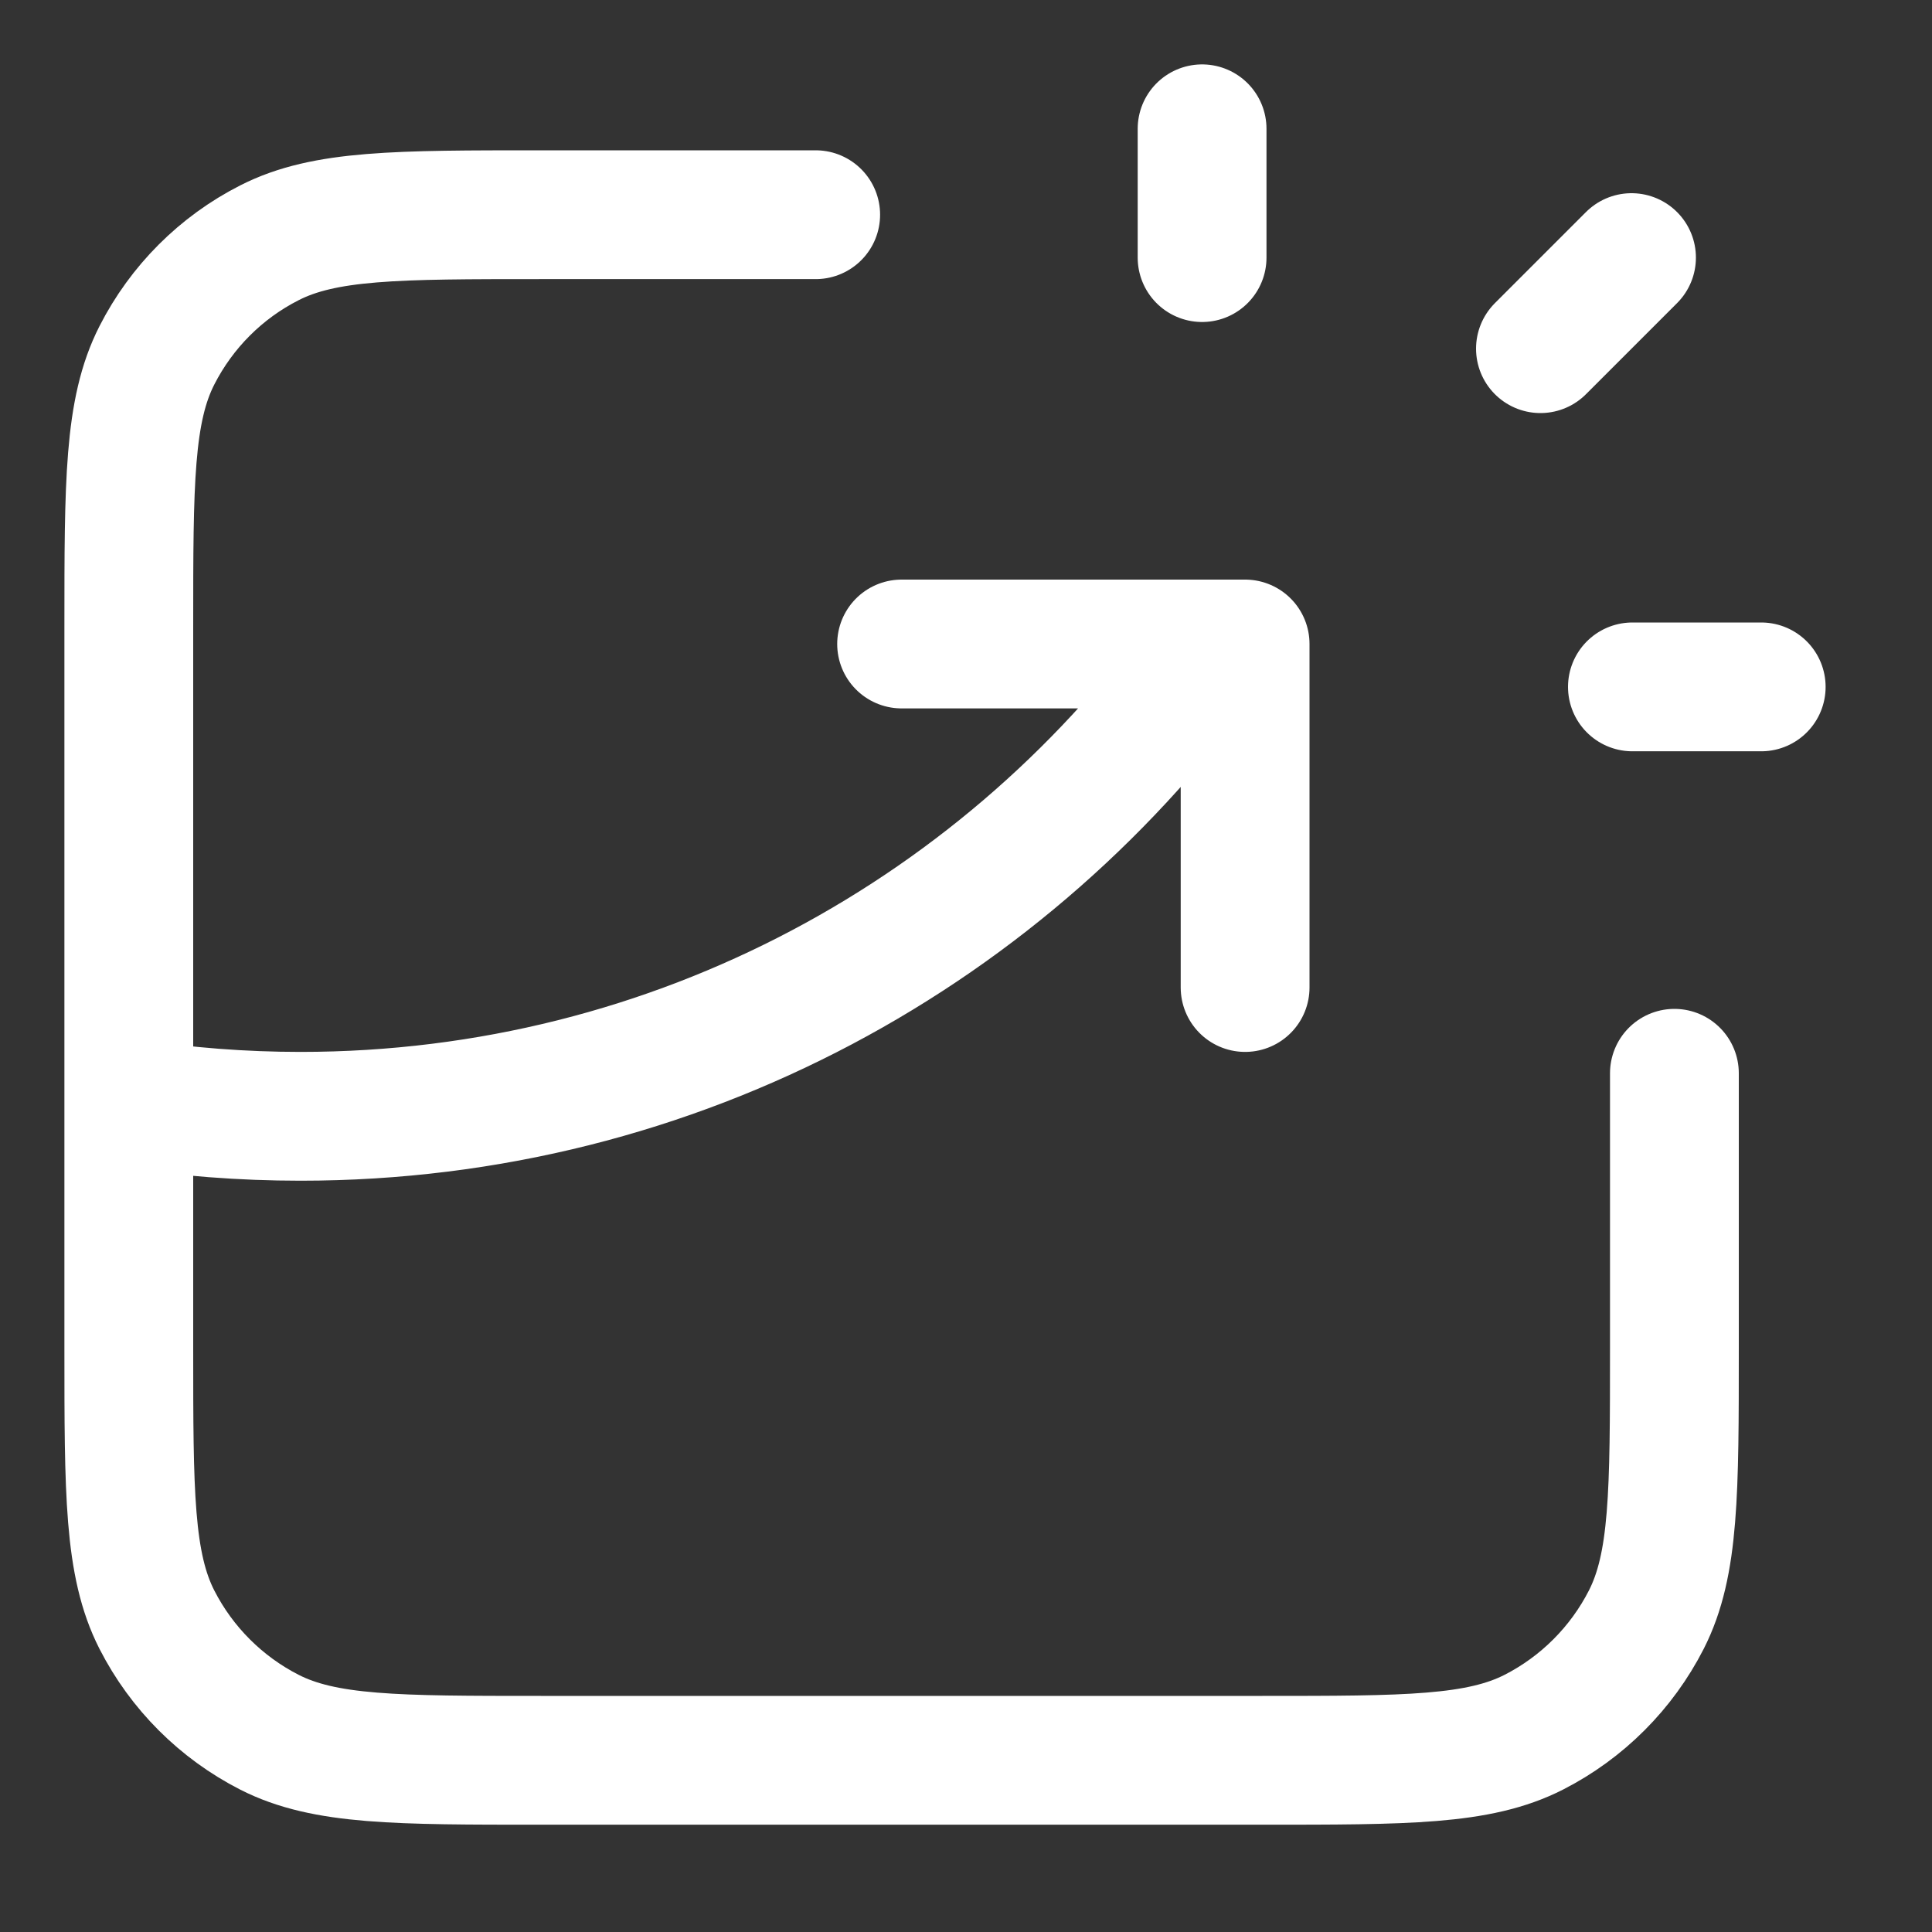
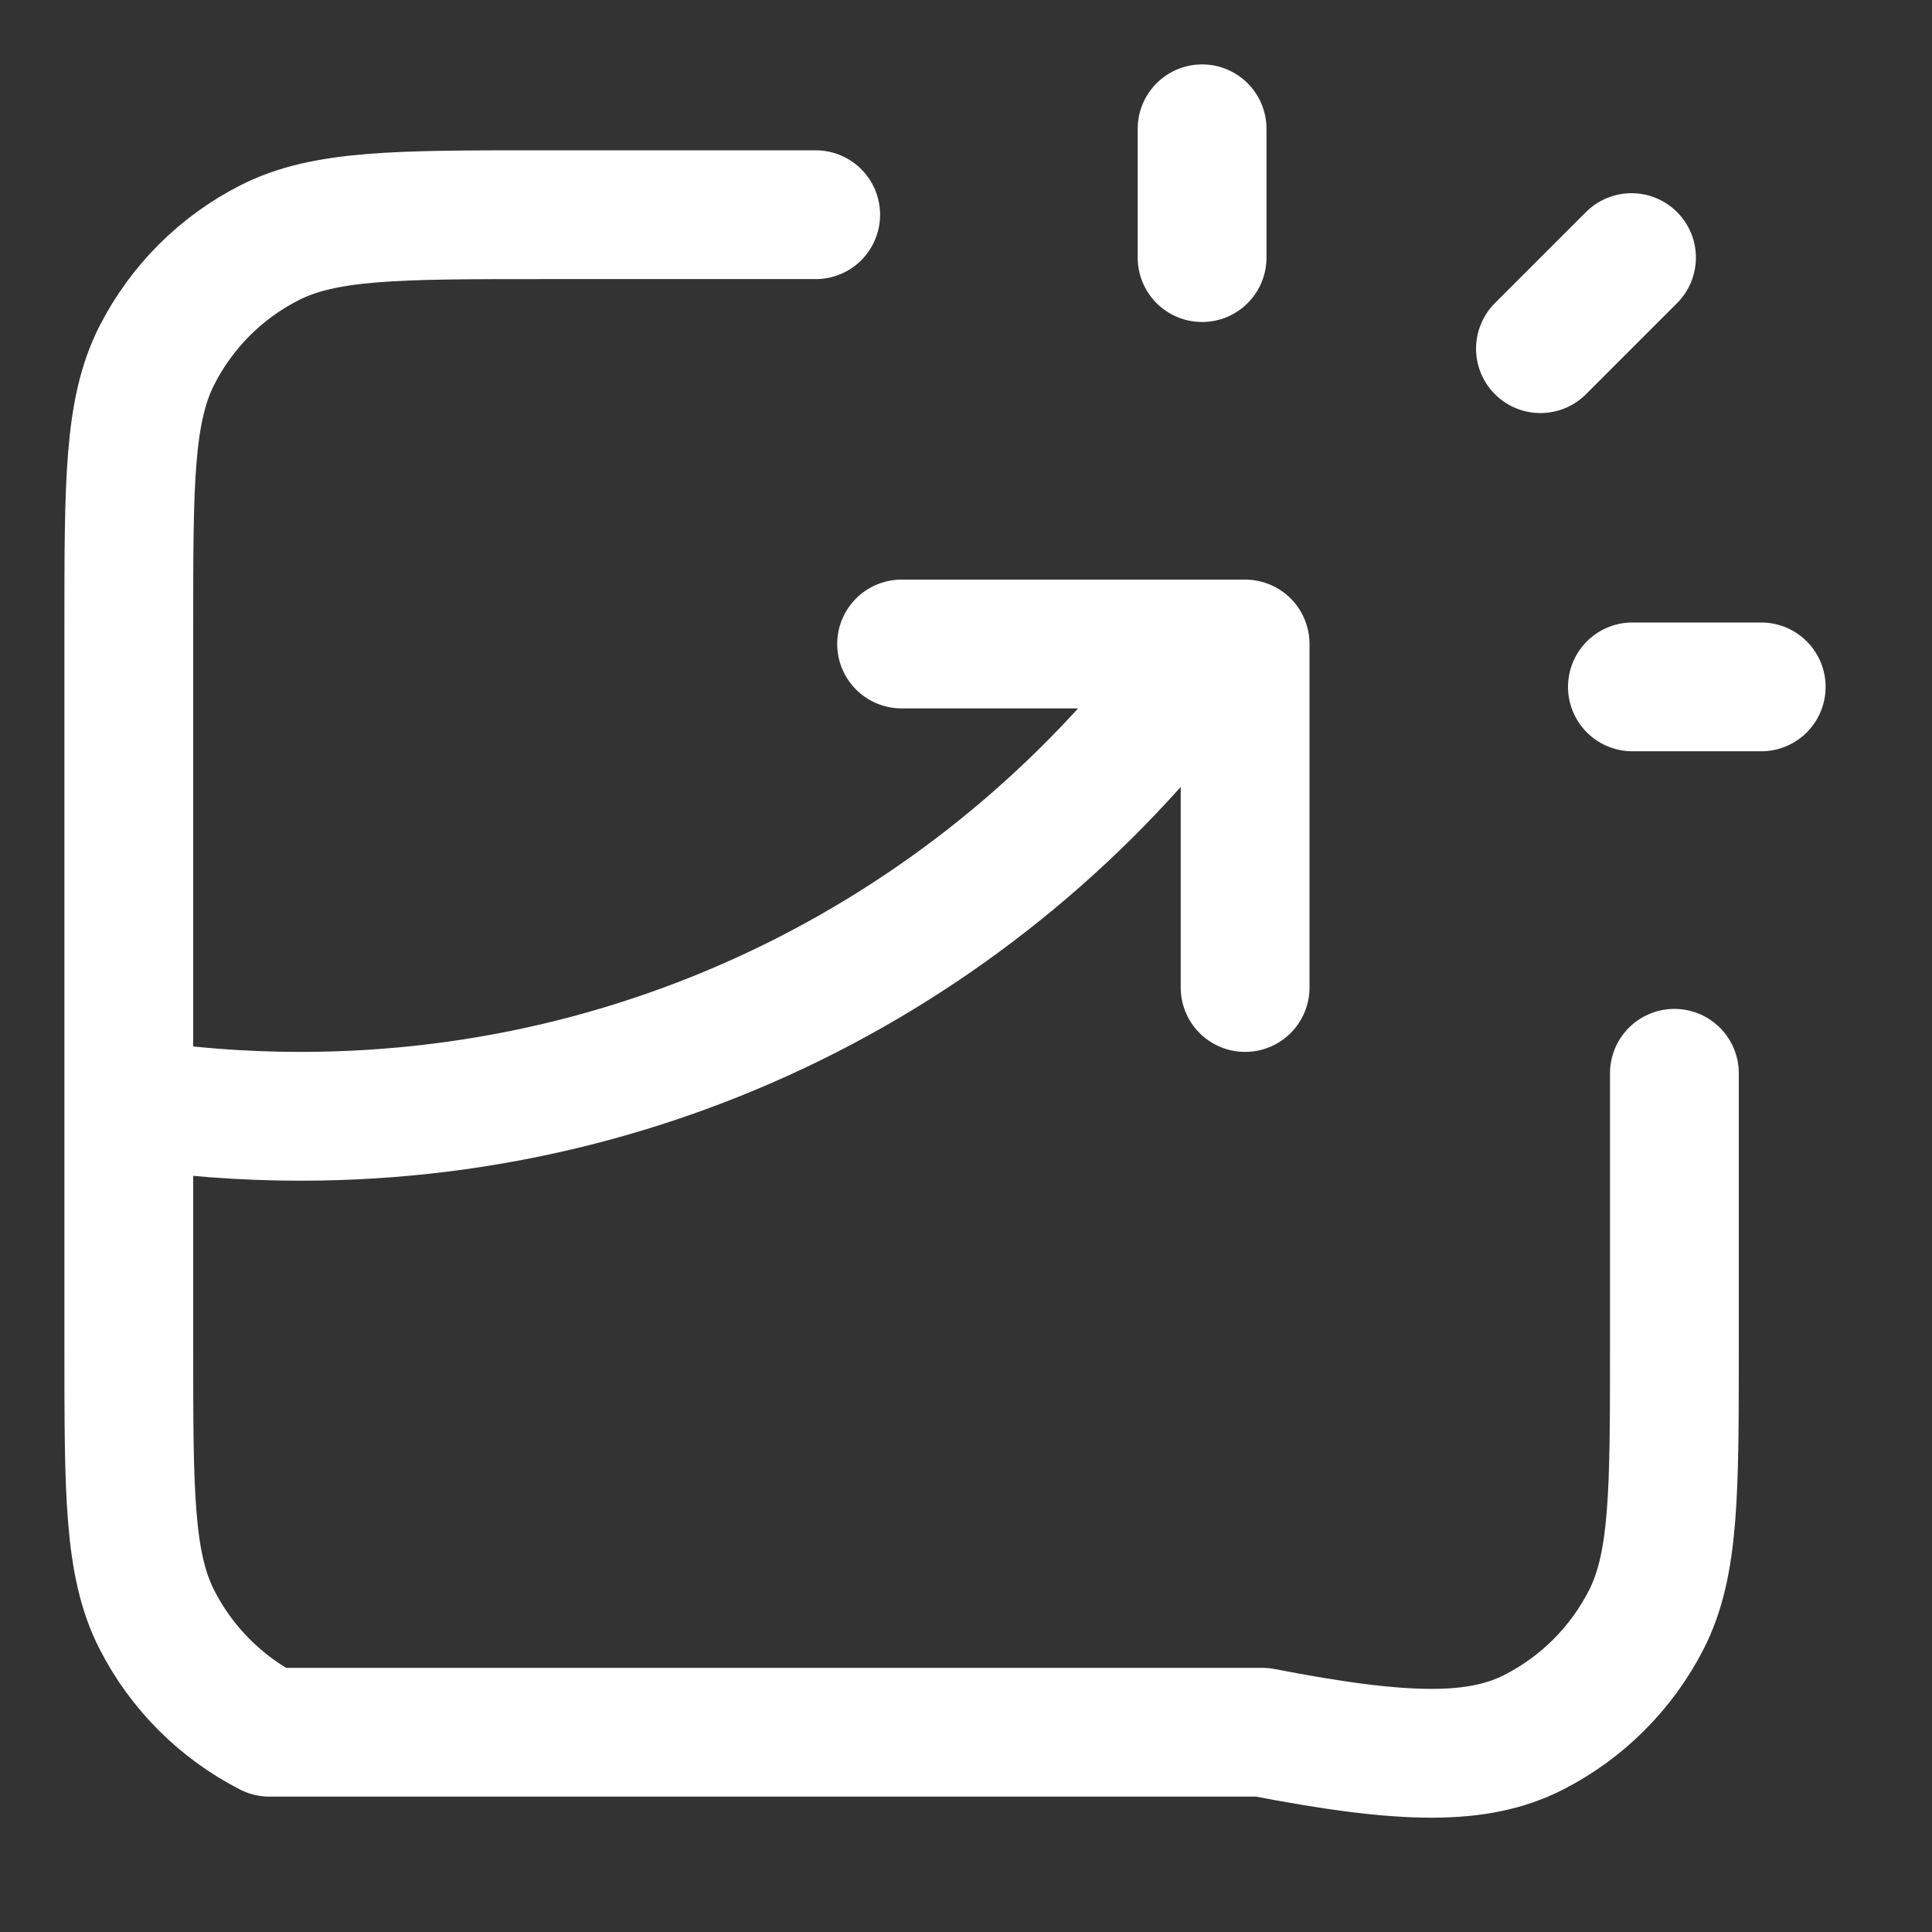
<svg xmlns="http://www.w3.org/2000/svg" fill="none" height="100%" overflow="visible" preserveAspectRatio="none" style="display: block;" viewBox="0 0 15 15" width="100%">
  <rect x="0" y="0" width="15" height="15" fill="#333333" stroke="none" />
-   <path d="M6.333 1.667H4.2C3.08 1.667 2.52 1.667 2.092 1.885C1.716 2.076 1.41 2.382 1.218 2.759C1 3.187 1 3.747 1 4.867V10.467C1 11.587 1 12.147 1.218 12.575C1.41 12.951 1.716 13.257 2.092 13.449C2.52 13.667 3.08 13.667 4.2 13.667H9.8C10.92 13.667 11.48 13.667 11.908 13.449C12.284 13.257 12.59 12.951 12.782 12.575C13 12.147 13 11.587 13 10.467V8.333M7 5H9.667V7.667M9.333 2V1M11.96 2.707L12.667 2M12.674 5.333H13.674M1 8.565C1.435 8.632 1.88 8.667 2.333 8.667C5.258 8.667 7.844 7.218 9.413 5" id="Icon" stroke="white" stroke-linecap="round" stroke-linejoin="round" />
+   <path d="M6.333 1.667H4.2C3.08 1.667 2.52 1.667 2.092 1.885C1.716 2.076 1.41 2.382 1.218 2.759C1 3.187 1 3.747 1 4.867V10.467C1 11.587 1 12.147 1.218 12.575C1.41 12.951 1.716 13.257 2.092 13.449H9.8C10.92 13.667 11.48 13.667 11.908 13.449C12.284 13.257 12.59 12.951 12.782 12.575C13 12.147 13 11.587 13 10.467V8.333M7 5H9.667V7.667M9.333 2V1M11.96 2.707L12.667 2M12.674 5.333H13.674M1 8.565C1.435 8.632 1.88 8.667 2.333 8.667C5.258 8.667 7.844 7.218 9.413 5" id="Icon" stroke="white" stroke-linecap="round" stroke-linejoin="round" />
</svg>